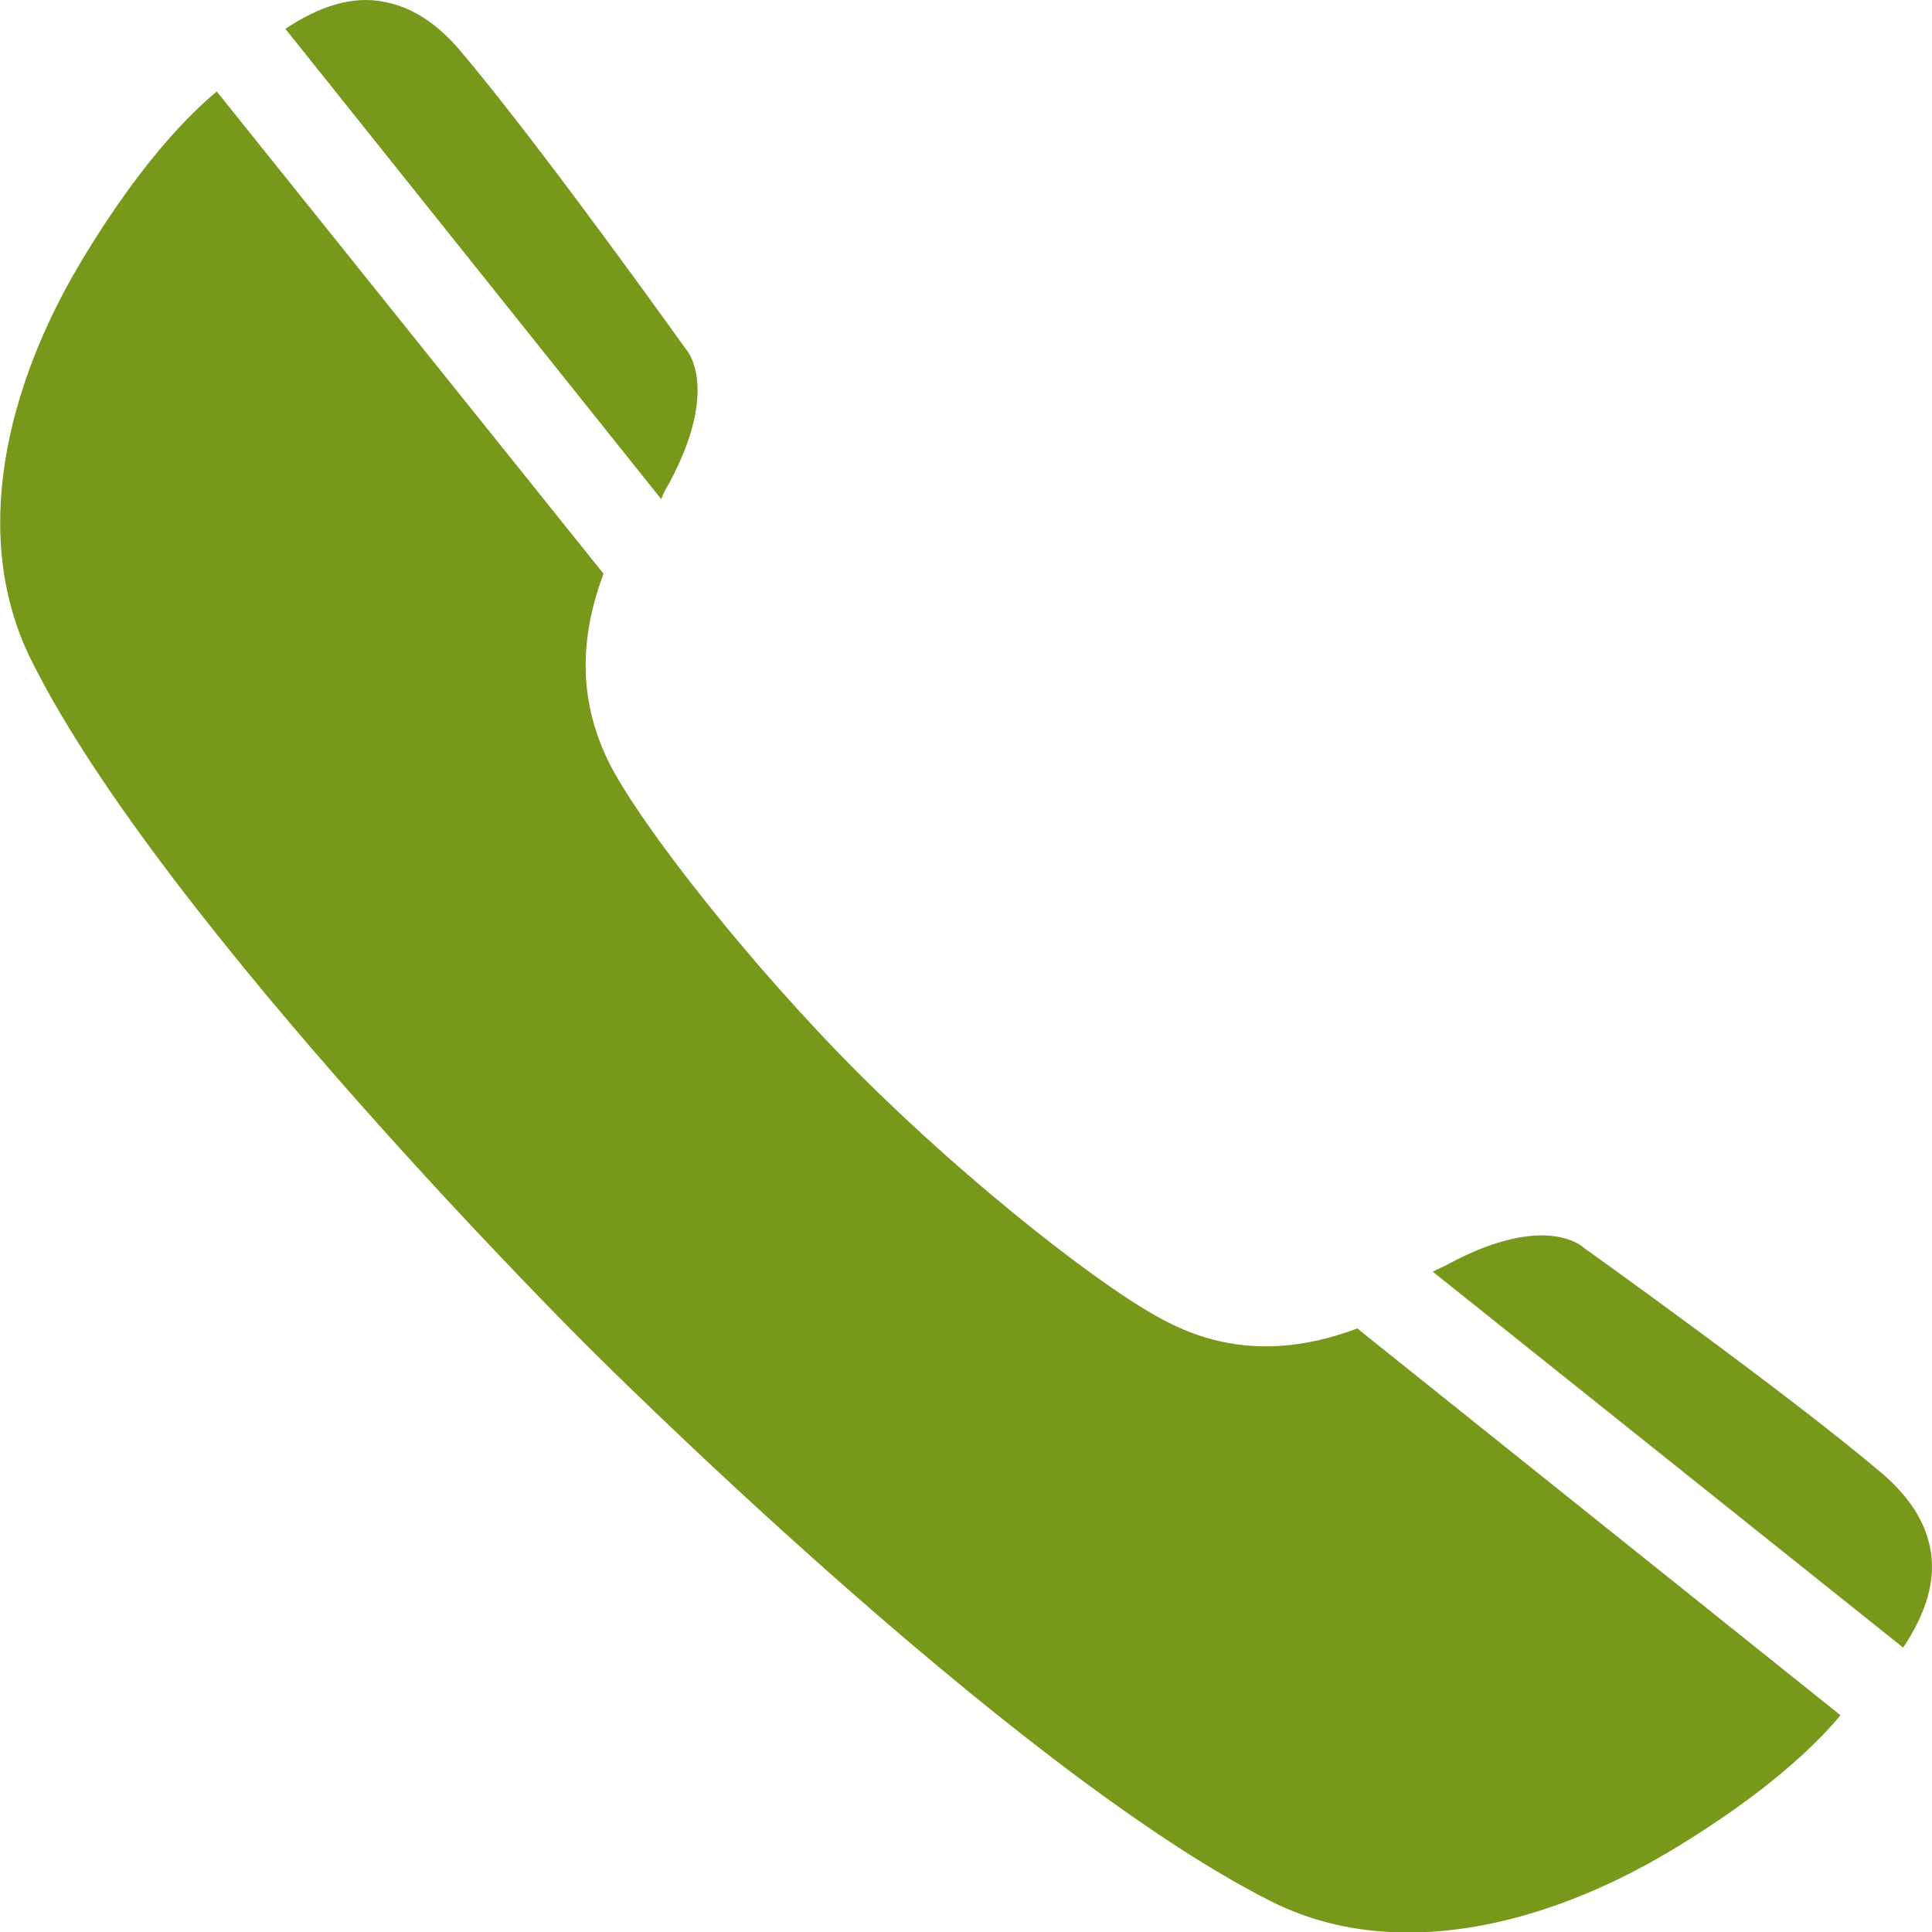
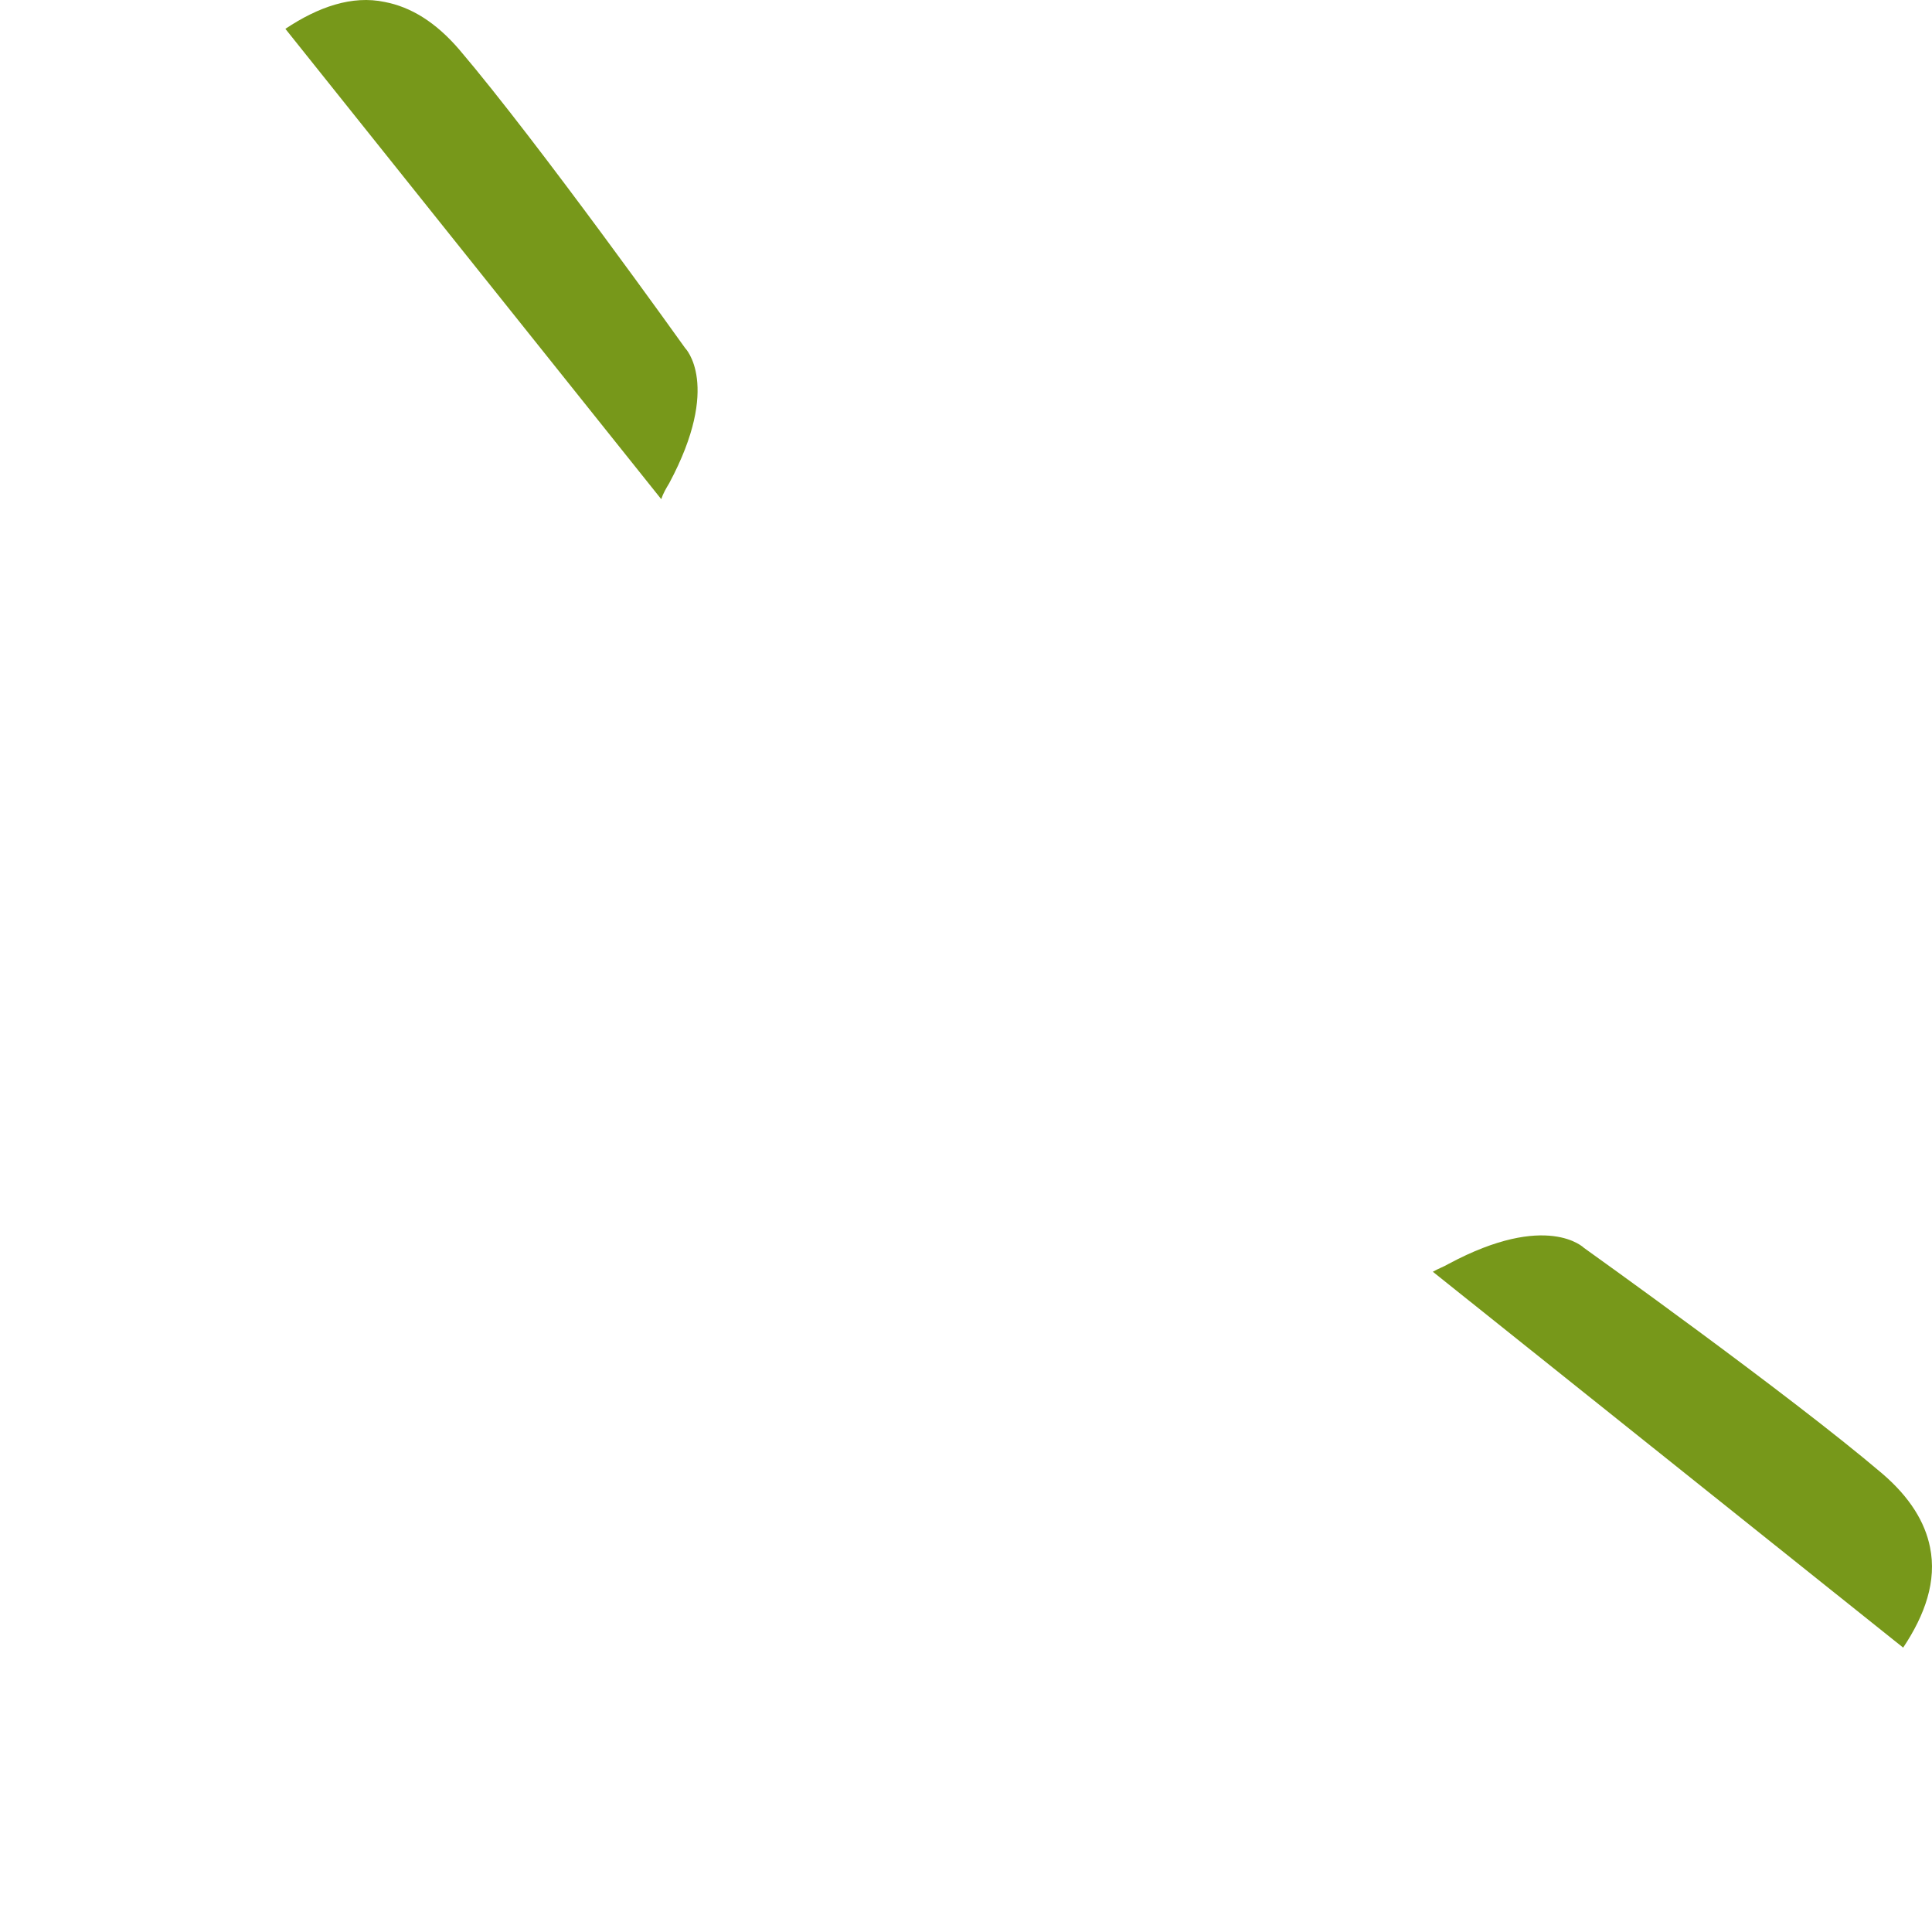
<svg xmlns="http://www.w3.org/2000/svg" version="1.1" id="Layer_1" x="0px" y="0px" viewBox="0 0 19.43 19.43" style="enable-background:new 0 0 19.43 19.43;" xml:space="preserve">
  <style type="text/css">
	.st0{fill:#77981a;}
</style>
  <g>
-     <path class="st0" d="M6.07,5.77L2.18,0.92C1.64,1.37,1.15,2.07,0.81,2.64C0.07,3.88-0.31,5.4,0.32,6.65   C1.64,9.3,5.9,13.53,5.9,13.53s4.24,4.26,6.88,5.59c1.25,0.63,2.77,0.24,4.01-0.5c0.57-0.34,1.27-0.83,1.72-1.37l-4.86-3.89   c-0.77,0.29-1.39,0.2-1.9-0.06C11.14,13,9.75,11.91,8.64,10.8s-2.2-2.51-2.51-3.12C5.87,7.16,5.78,6.54,6.07,5.77z" />
    <path class="st0" d="M19.14,16.57c0.22-0.33,0.34-0.67,0.27-1.01c-0.05-0.25-0.2-0.5-0.48-0.74c-0.94-0.8-3-2.27-3-2.27   c0,0-0.37-0.37-1.36,0.16c-0.05,0.03-0.11,0.05-0.16,0.08L19.14,16.57z" />
    <path class="st0" d="M6.65,5.02C6.67,4.96,6.7,4.91,6.73,4.86C7.26,3.87,6.89,3.5,6.89,3.5c0,0-1.47-2.06-2.27-3   C4.38,0.22,4.13,0.07,3.87,0.02C3.54-0.05,3.2,0.07,2.87,0.29L6.65,5.02z" />
  </g>
  <g>
</g>
  <g>
</g>
  <g>
</g>
  <g>
</g>
  <g>
</g>
  <g>
</g>
</svg>